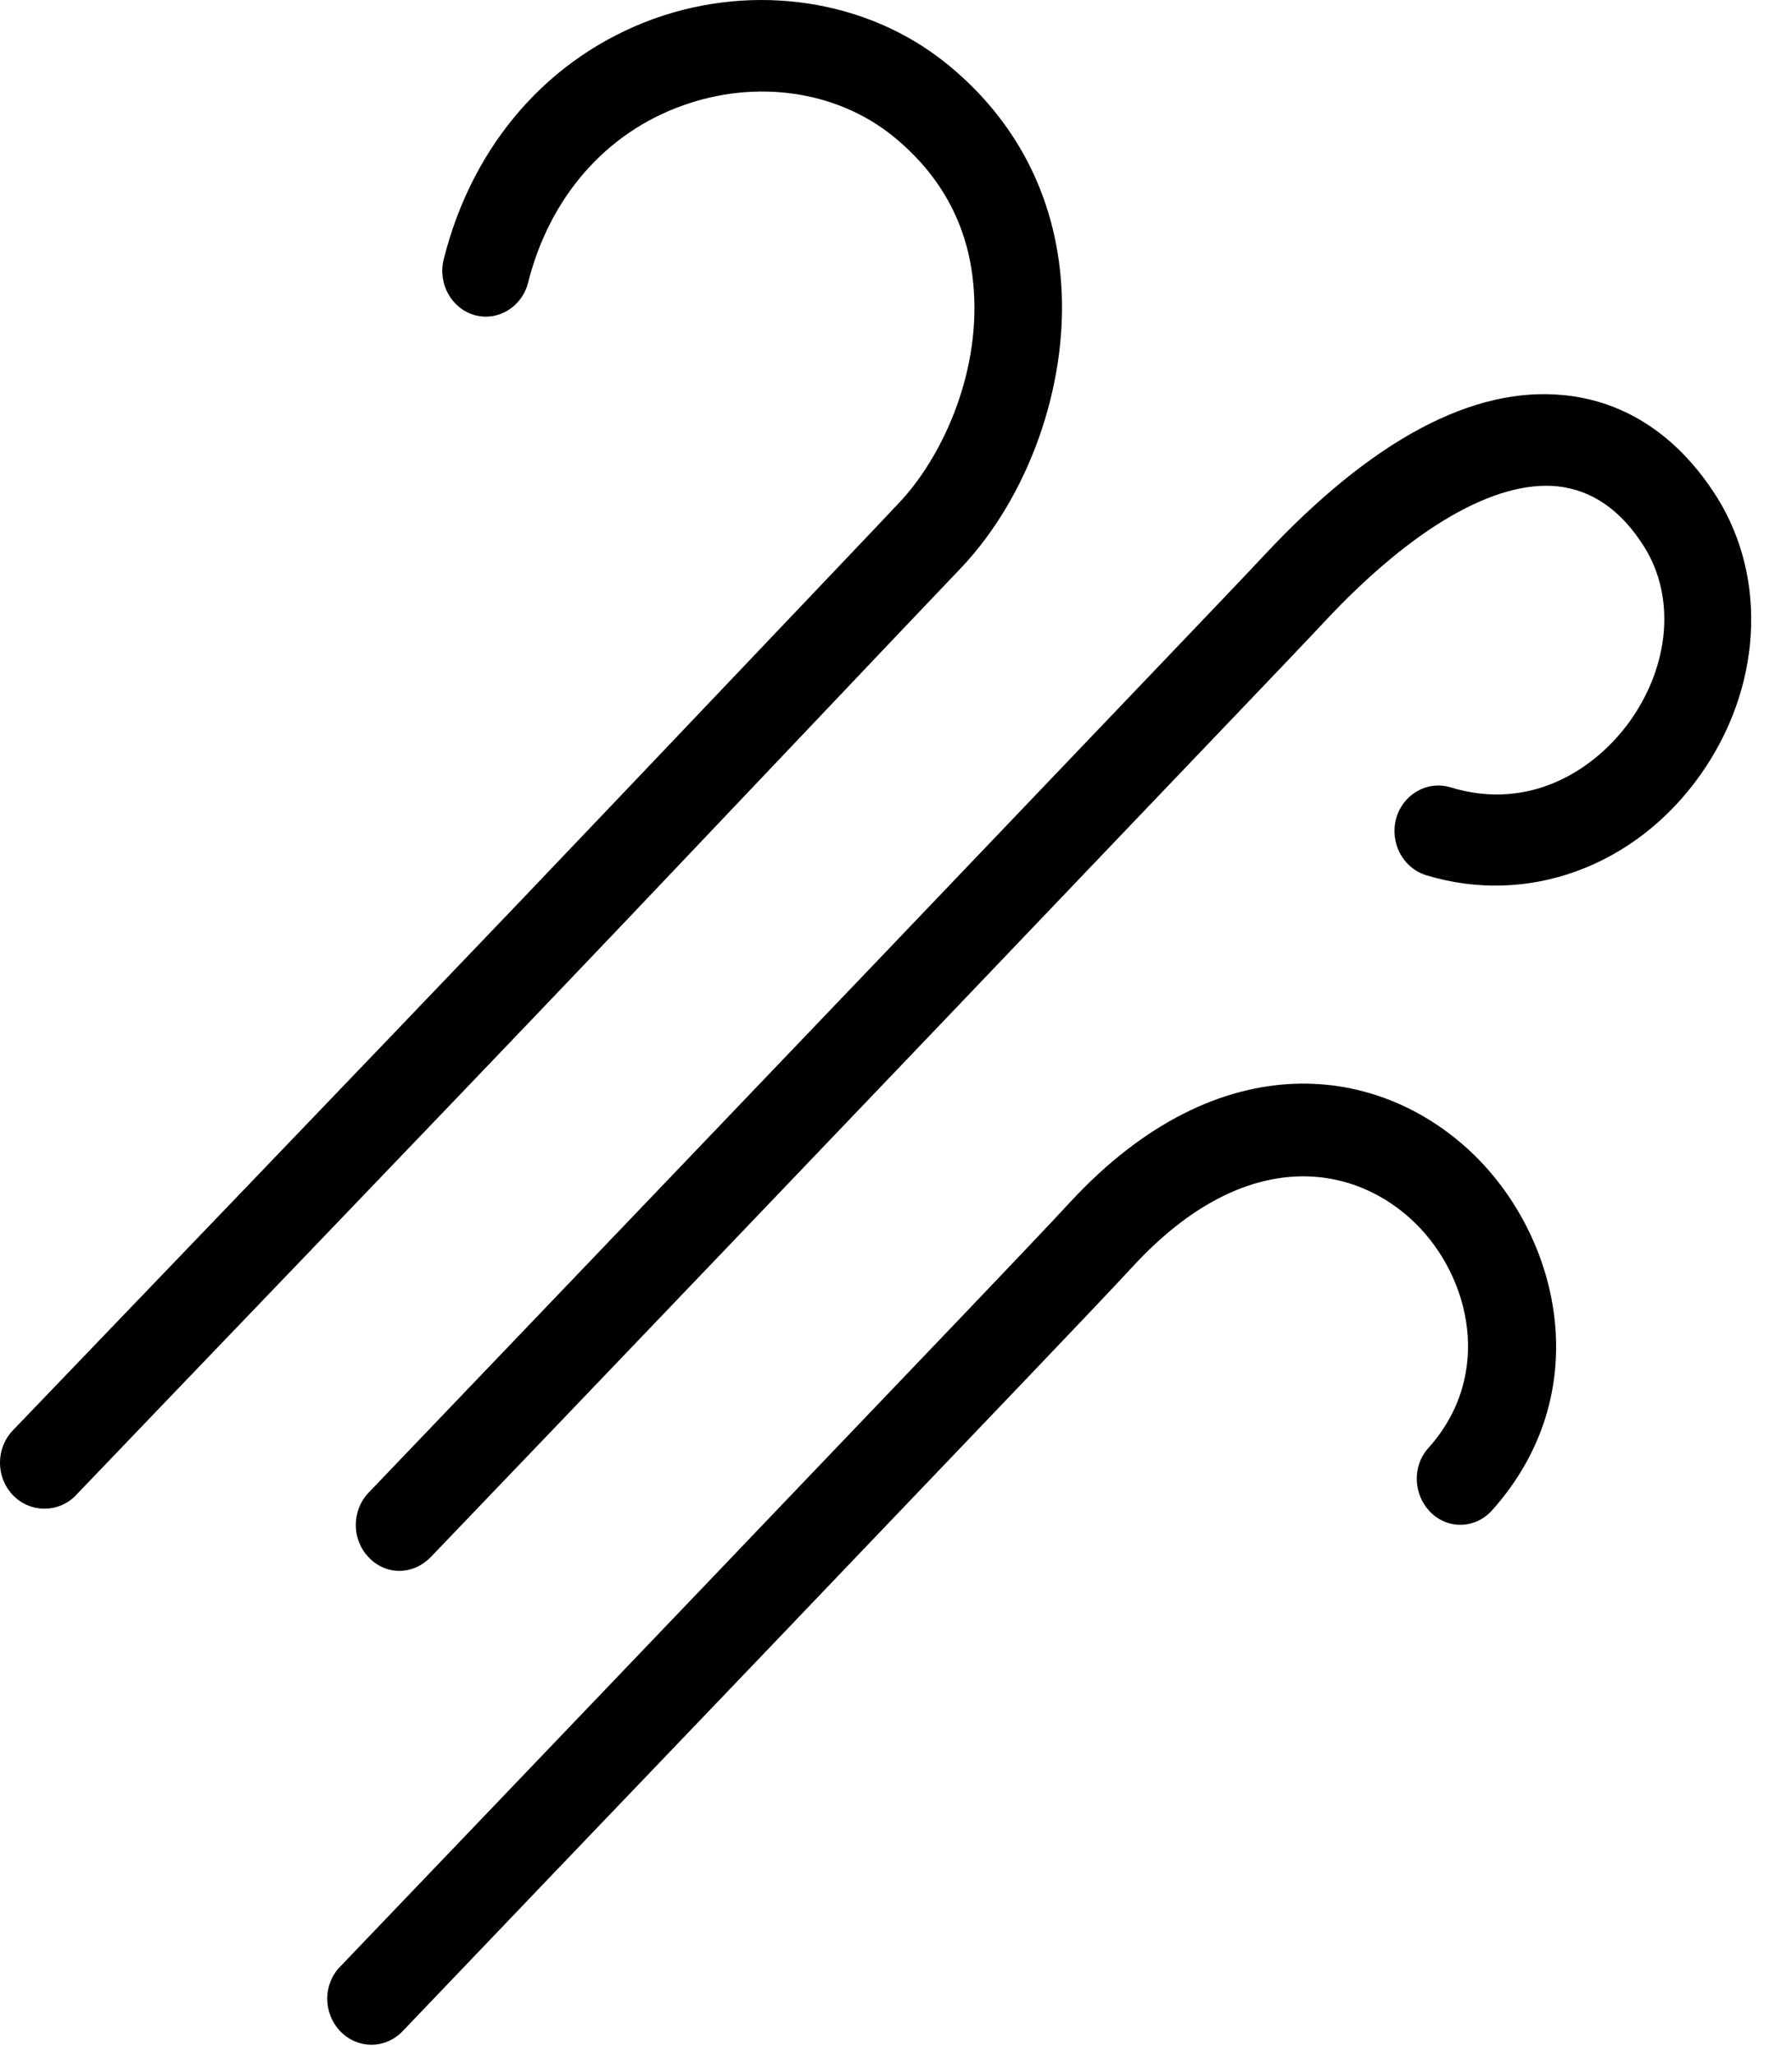
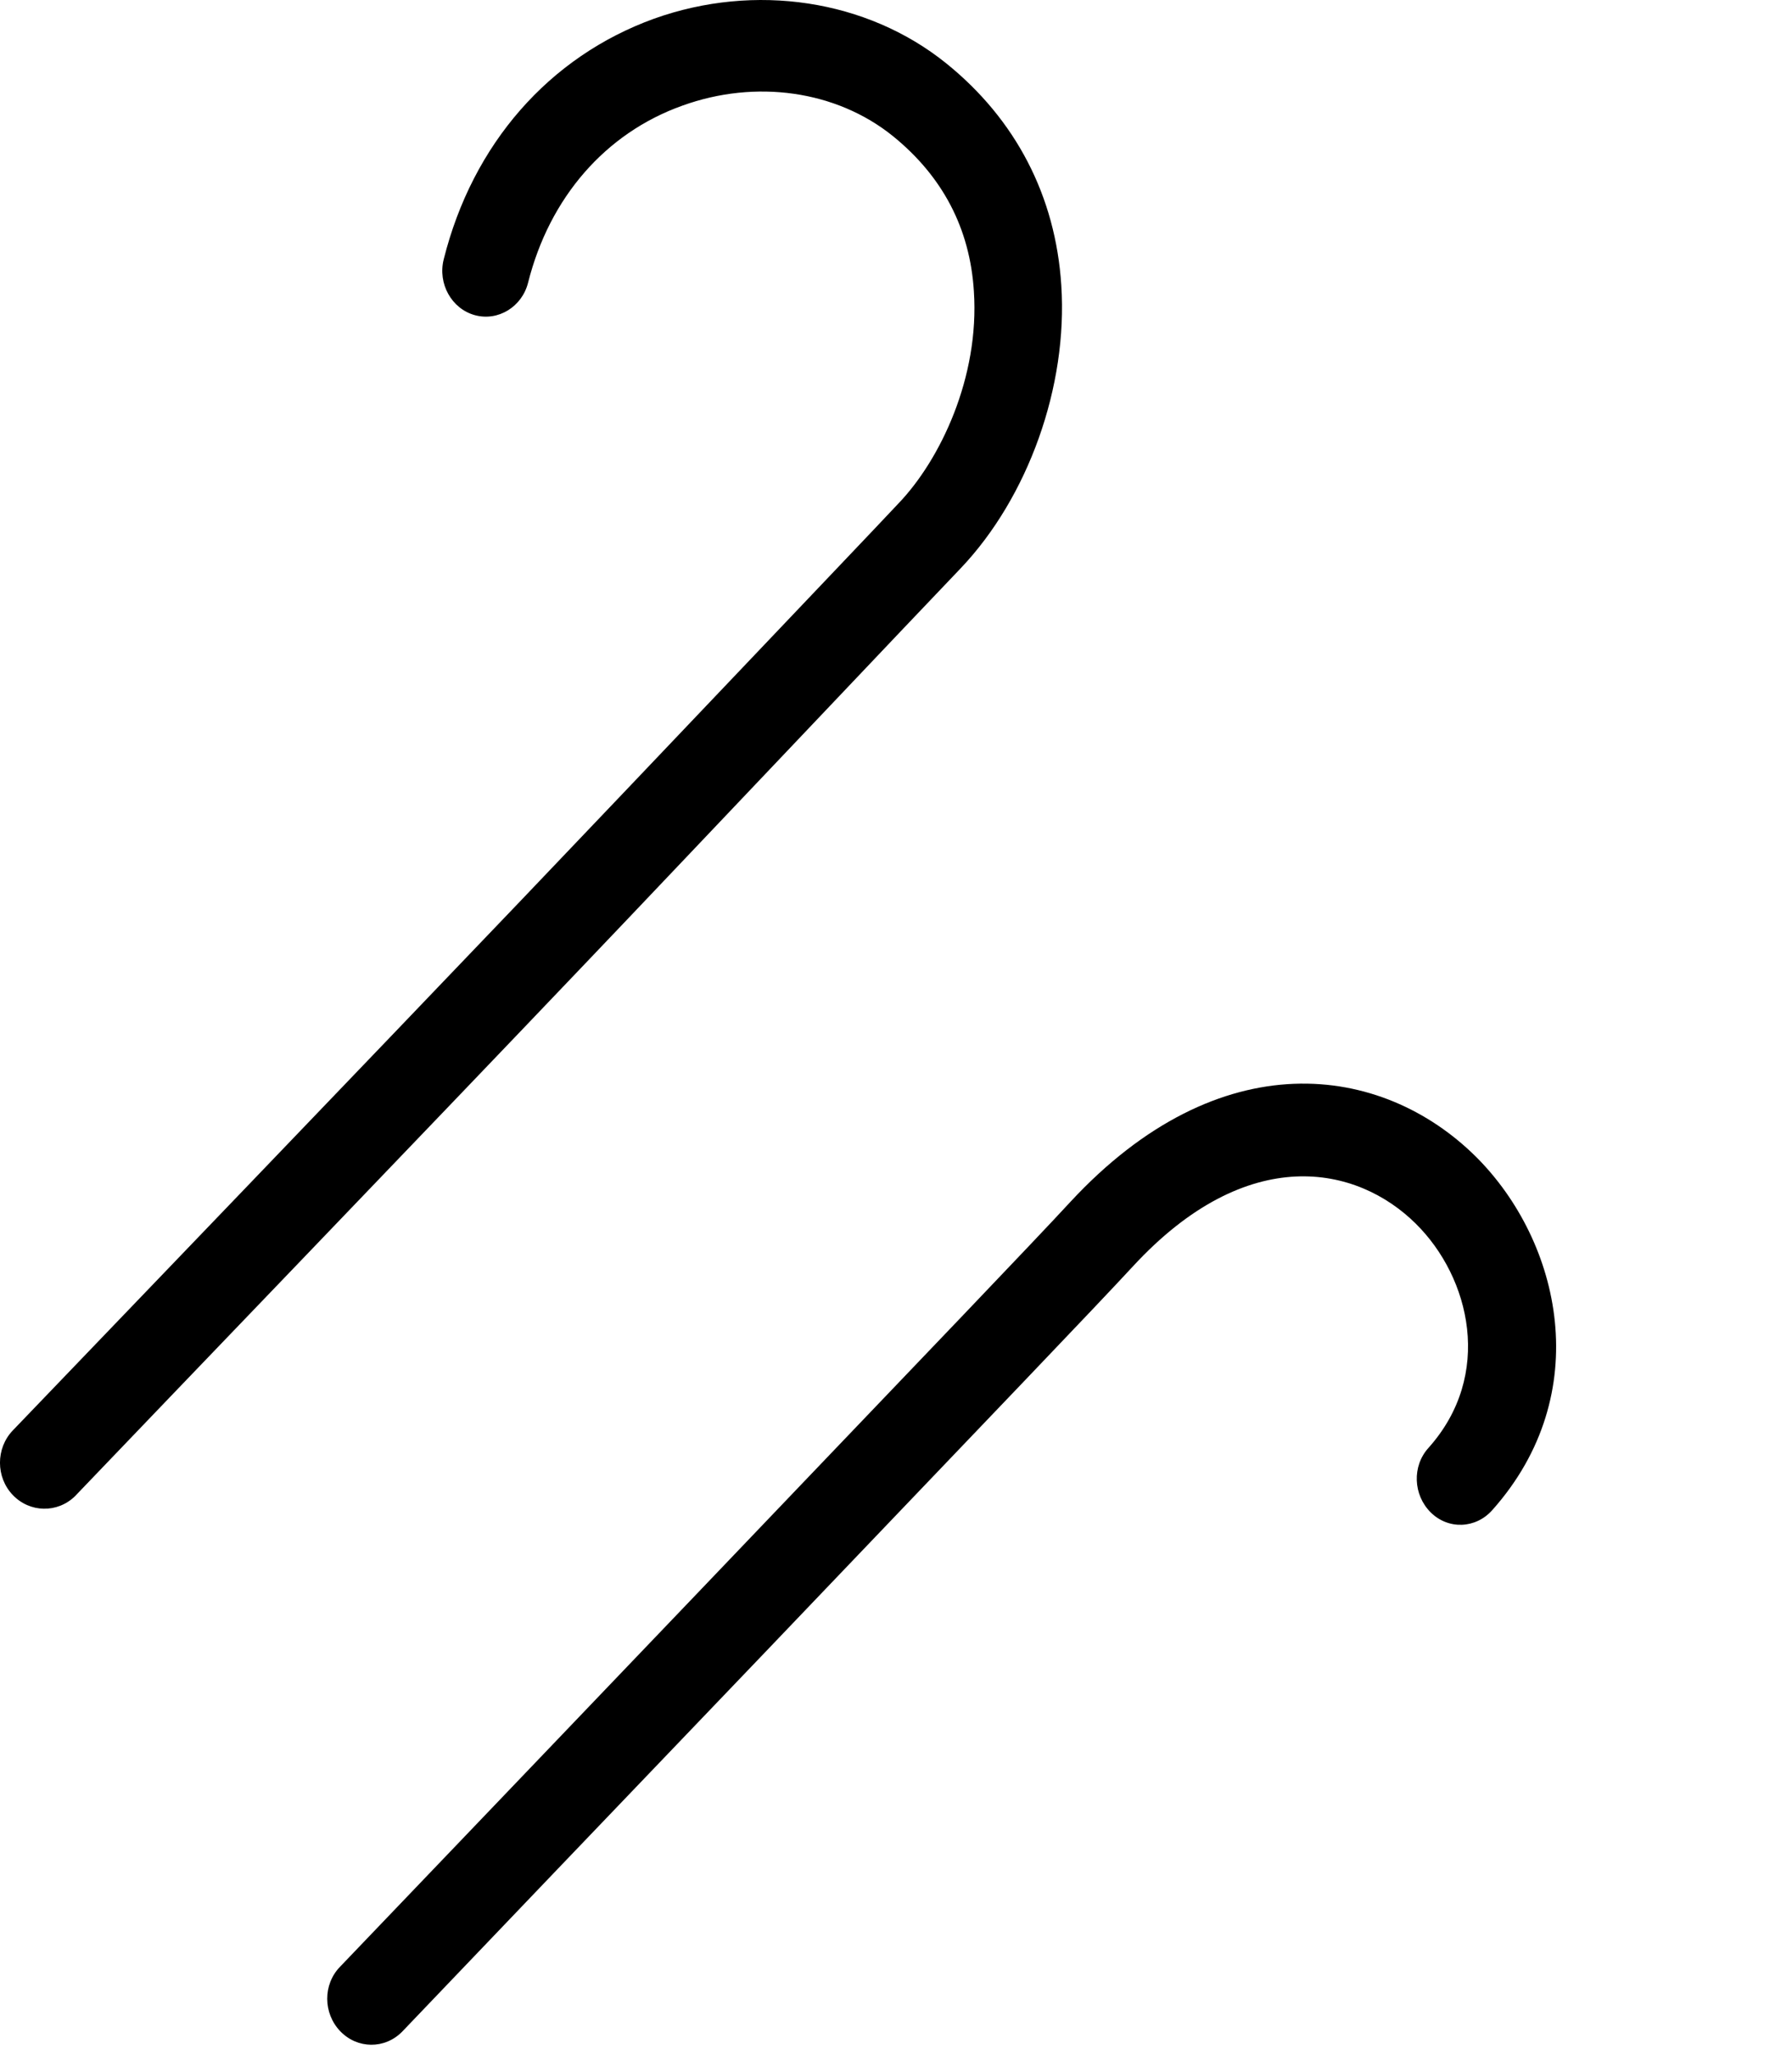
<svg xmlns="http://www.w3.org/2000/svg" width="41" height="47" viewBox="0 0 41 47" fill="none">
-   <path d="M7.783 46.457C7.393 46.049 7.383 45.389 7.783 44.981C9.263 43.433 12.833 39.708 16.043 36.349L18.283 34.005C20.823 31.348 23.703 28.345 24.483 27.497C27.903 23.803 31.613 24.316 33.773 26.461C35.713 28.397 36.513 31.881 34.143 34.539C33.763 34.968 33.133 34.989 32.733 34.591C32.333 34.194 32.303 33.535 32.683 33.116C34.173 31.452 33.643 29.224 32.393 27.989C31.053 26.66 28.553 26.116 25.923 28.962C25.133 29.82 22.243 32.833 19.703 35.491L17.463 37.835C14.243 41.194 10.683 44.919 9.203 46.467C8.803 46.875 8.173 46.865 7.783 46.457Z" fill="black" />
-   <path d="M8.433 35.617C8.043 35.209 8.043 34.549 8.433 34.141C10.863 31.599 19.083 23.019 24.573 17.264L26.383 15.37C27.453 14.25 28.603 13.047 28.913 12.712C31.383 10.065 33.703 8.82 35.803 9.04C37.213 9.186 38.413 9.992 39.283 11.373C40.453 13.246 40.303 15.747 38.903 17.724C37.413 19.827 34.943 20.727 32.623 20.016C32.093 19.848 31.793 19.273 31.943 18.718C32.103 18.164 32.653 17.85 33.183 18.007C35.023 18.572 36.513 17.588 37.303 16.479C38.203 15.203 38.333 13.654 37.623 12.514C37.093 11.666 36.423 11.206 35.623 11.122C34.203 10.986 32.333 12.064 30.353 14.167C30.043 14.502 28.893 15.705 27.813 16.835L26.003 18.729C20.523 24.473 12.303 33.064 9.863 35.606C9.453 36.035 8.823 36.035 8.433 35.617Z" fill="black" />
+   <path d="M7.783 46.457C7.393 46.049 7.383 45.389 7.783 44.981C9.263 43.433 12.833 39.708 16.043 36.349L18.283 34.005C20.823 31.348 23.703 28.345 24.483 27.497C27.903 23.803 31.613 24.316 33.773 26.461C35.713 28.397 36.513 31.881 34.143 34.539C33.763 34.968 33.133 34.989 32.733 34.591C32.333 34.194 32.303 33.535 32.683 33.116C34.173 31.452 33.643 29.224 32.393 27.989C31.053 26.66 28.553 26.116 25.923 28.962C25.133 29.82 22.243 32.833 19.703 35.491L17.463 37.835C14.243 41.194 10.683 44.919 9.203 46.467C8.803 46.875 8.173 46.865 7.783 46.457" fill="black" />
  <path d="M0.292 34.194C-0.098 33.786 -0.098 33.126 0.292 32.718C2.353 30.573 8.463 24.212 11.883 20.633C13.123 19.336 15.342 17.002 17.273 14.972C18.703 13.466 19.973 12.137 20.562 11.509C21.512 10.515 22.413 8.632 22.282 6.664C22.192 5.22 21.562 4.028 20.422 3.107C19.133 2.071 17.293 1.809 15.613 2.416C13.852 3.044 12.572 4.519 12.082 6.466C11.943 7.02 11.393 7.355 10.863 7.208C10.332 7.062 10.012 6.487 10.152 5.932C10.812 3.295 12.562 1.297 14.963 0.428C17.273 -0.398 19.832 -0.011 21.642 1.443C23.242 2.73 24.152 4.488 24.282 6.528C24.433 8.841 23.523 11.373 21.983 12.995C21.392 13.612 20.122 14.951 18.692 16.458C16.762 18.488 14.543 20.832 13.303 22.129C9.883 25.718 3.772 32.07 1.712 34.225C1.312 34.612 0.682 34.602 0.292 34.194Z" fill="black" />
</svg>